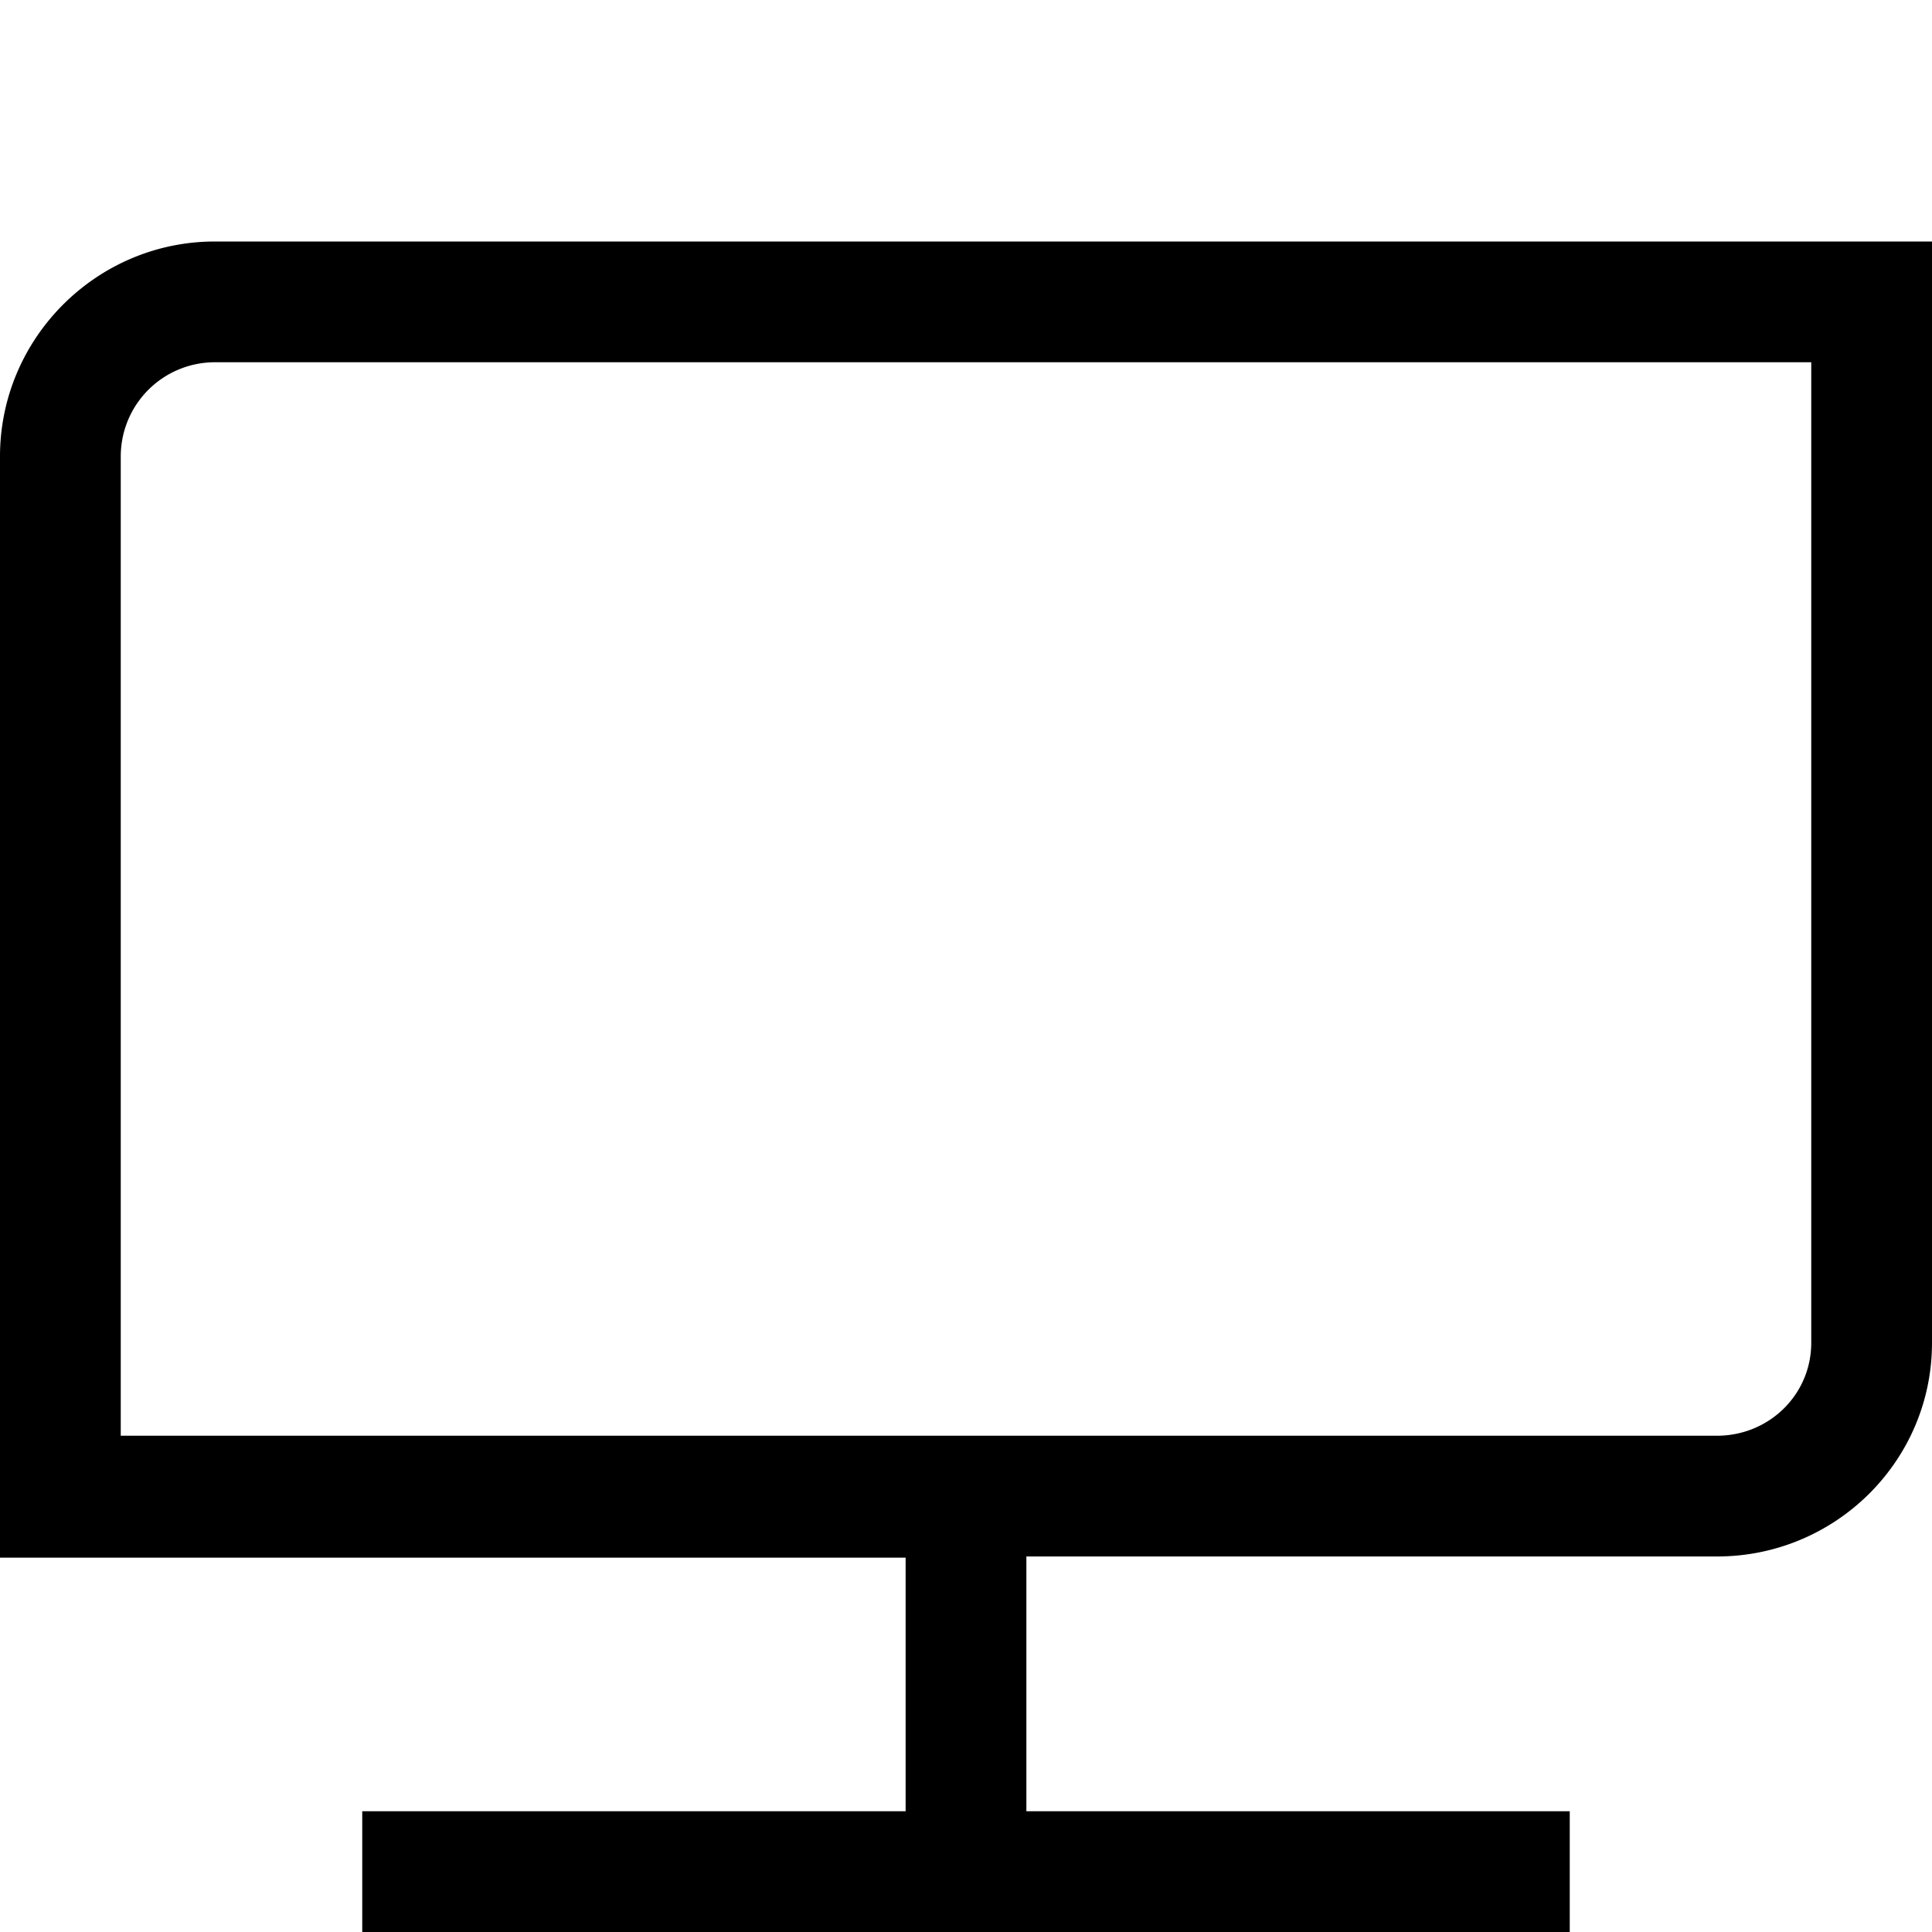
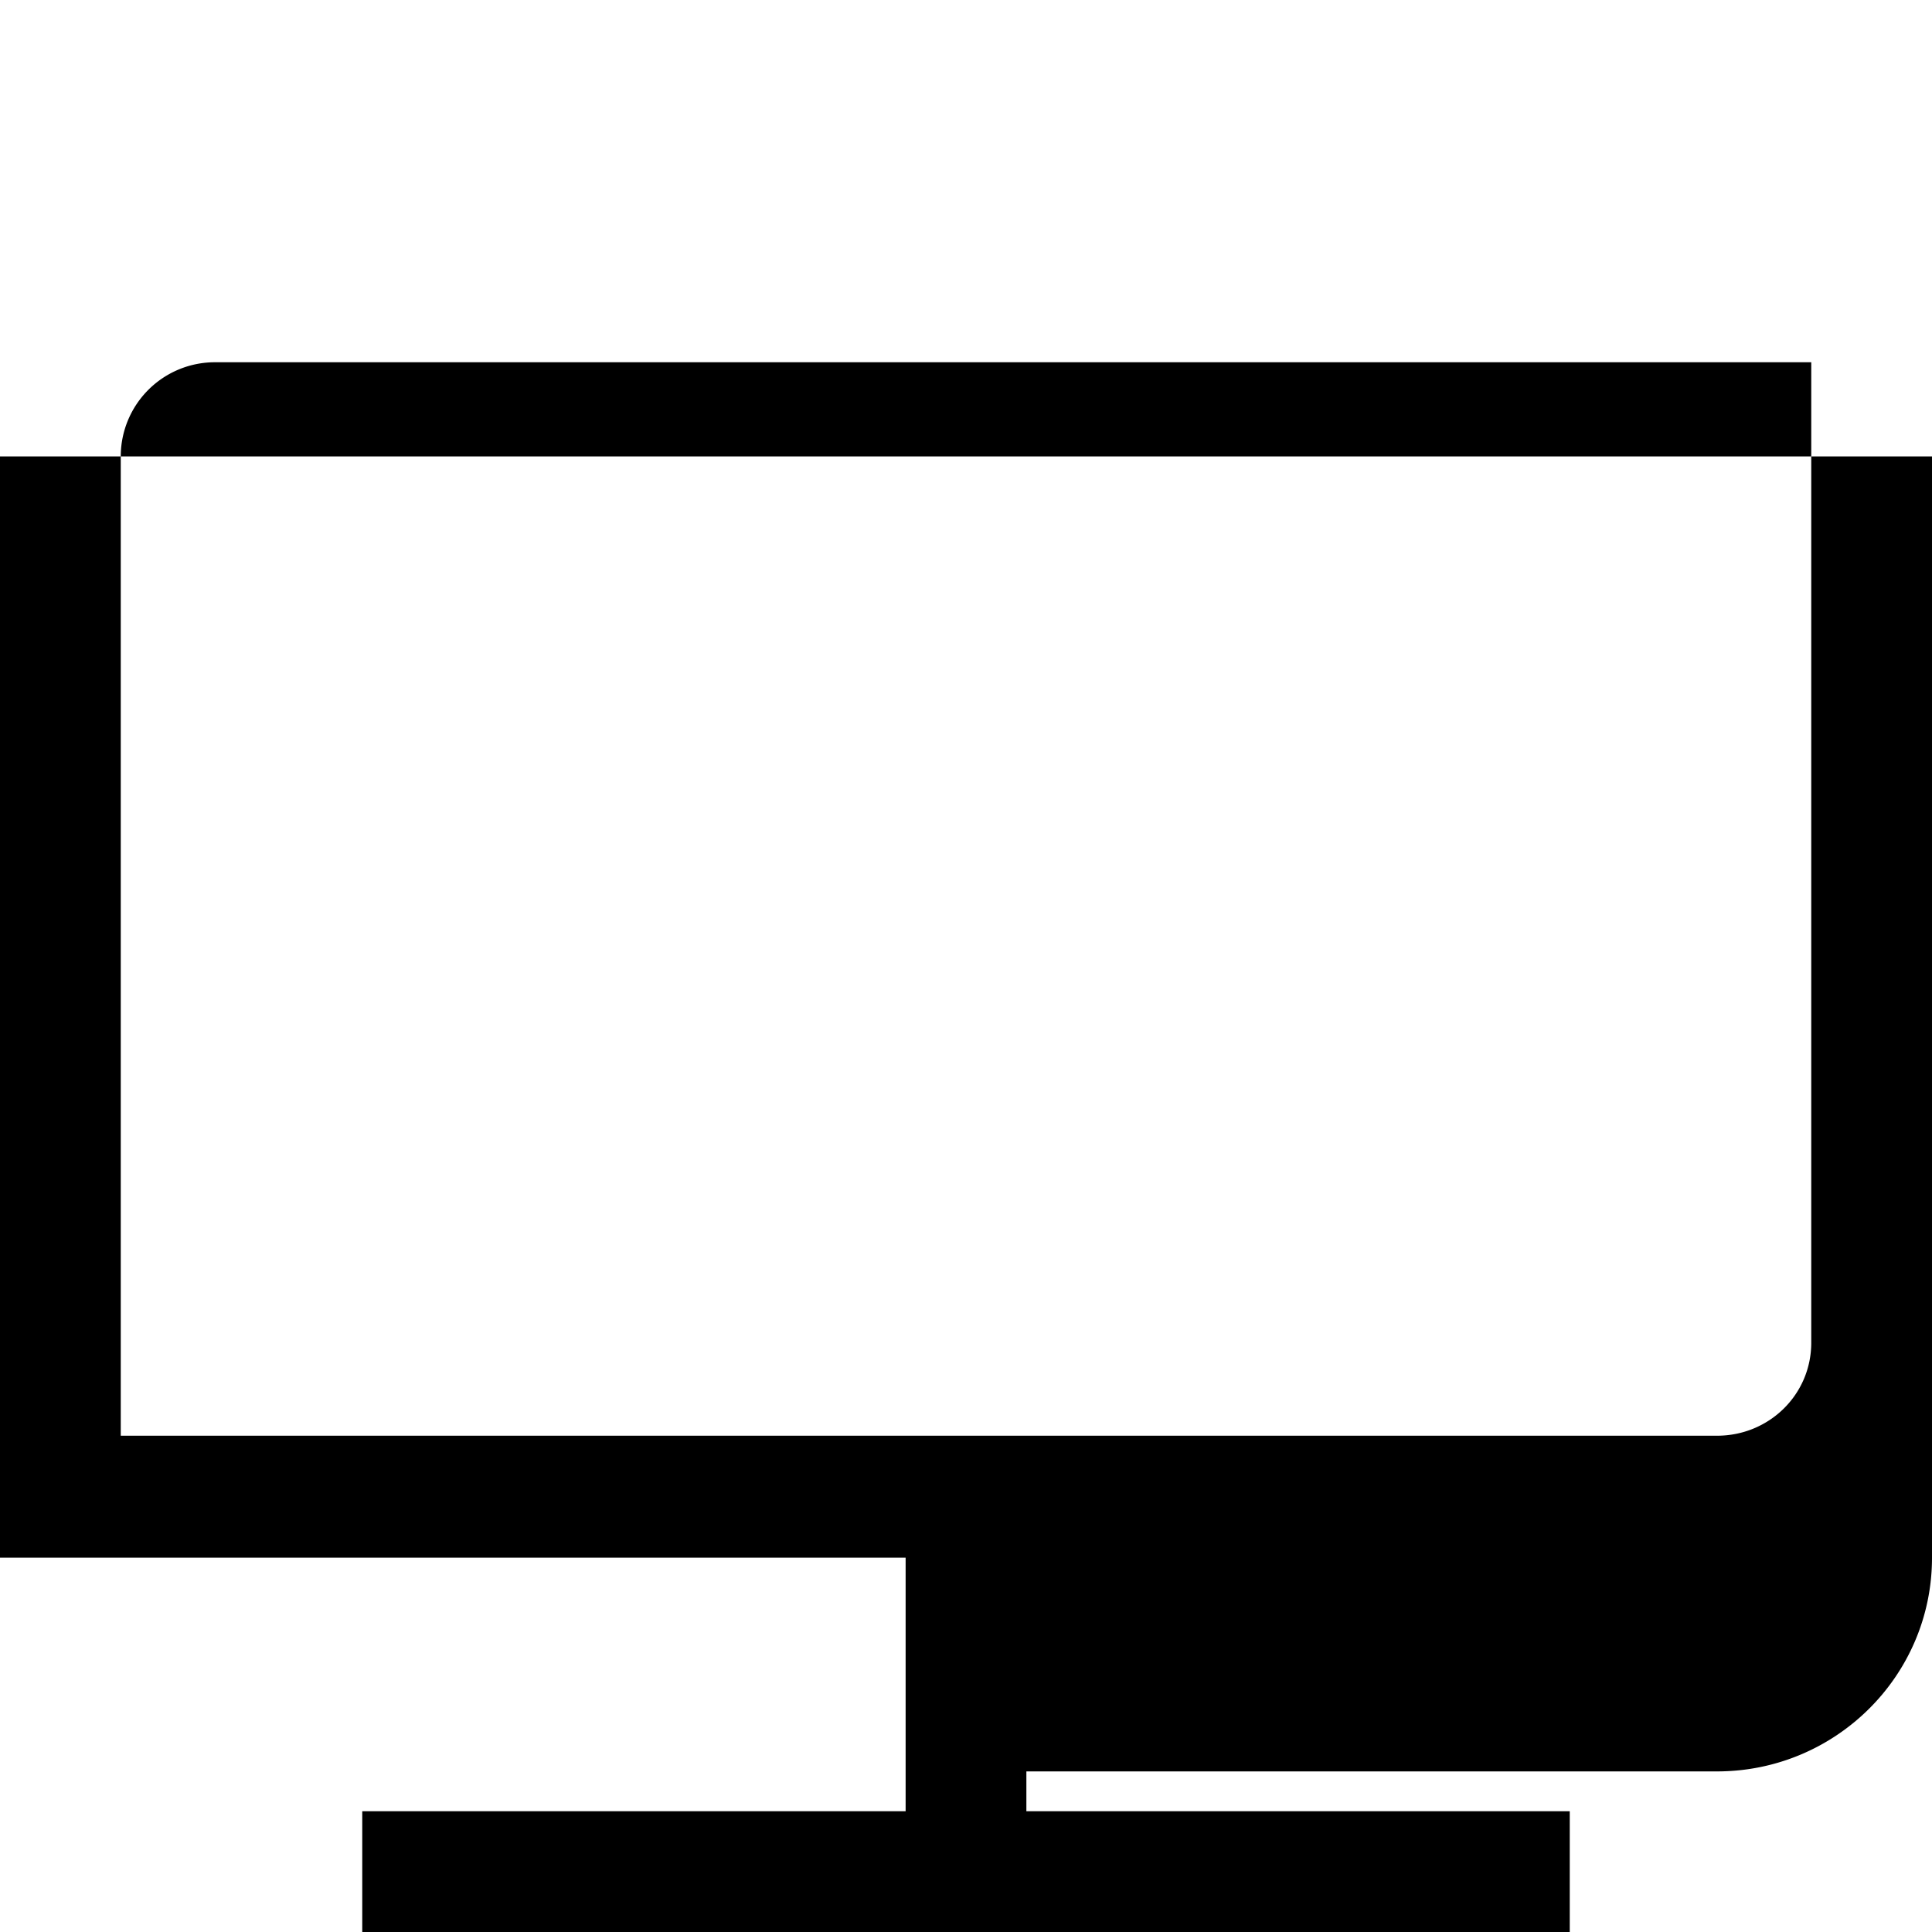
<svg xmlns="http://www.w3.org/2000/svg" width="16" height="16" fill="none">
-   <path fill="currentColor" d="M1.78 3a.78.78 0 0 0-.78.78v8.11h13.22c.43 0 .78-.34.78-.77V3H1.78ZM0 3.78C0 2.8.8 2 1.78 2H16v9.12c0 .98-.8 1.77-1.78 1.77H8.5V15H13v1H3v-1h4.5v-2.1H0V3.77Z" />
+   <path fill="currentColor" d="M1.78 3a.78.78 0 0 0-.78.78v8.11h13.22c.43 0 .78-.34.78-.77V3H1.78ZM0 3.78H16v9.12c0 .98-.8 1.77-1.78 1.77H8.5V15H13v1H3v-1h4.5v-2.1H0V3.77Z" />
</svg>